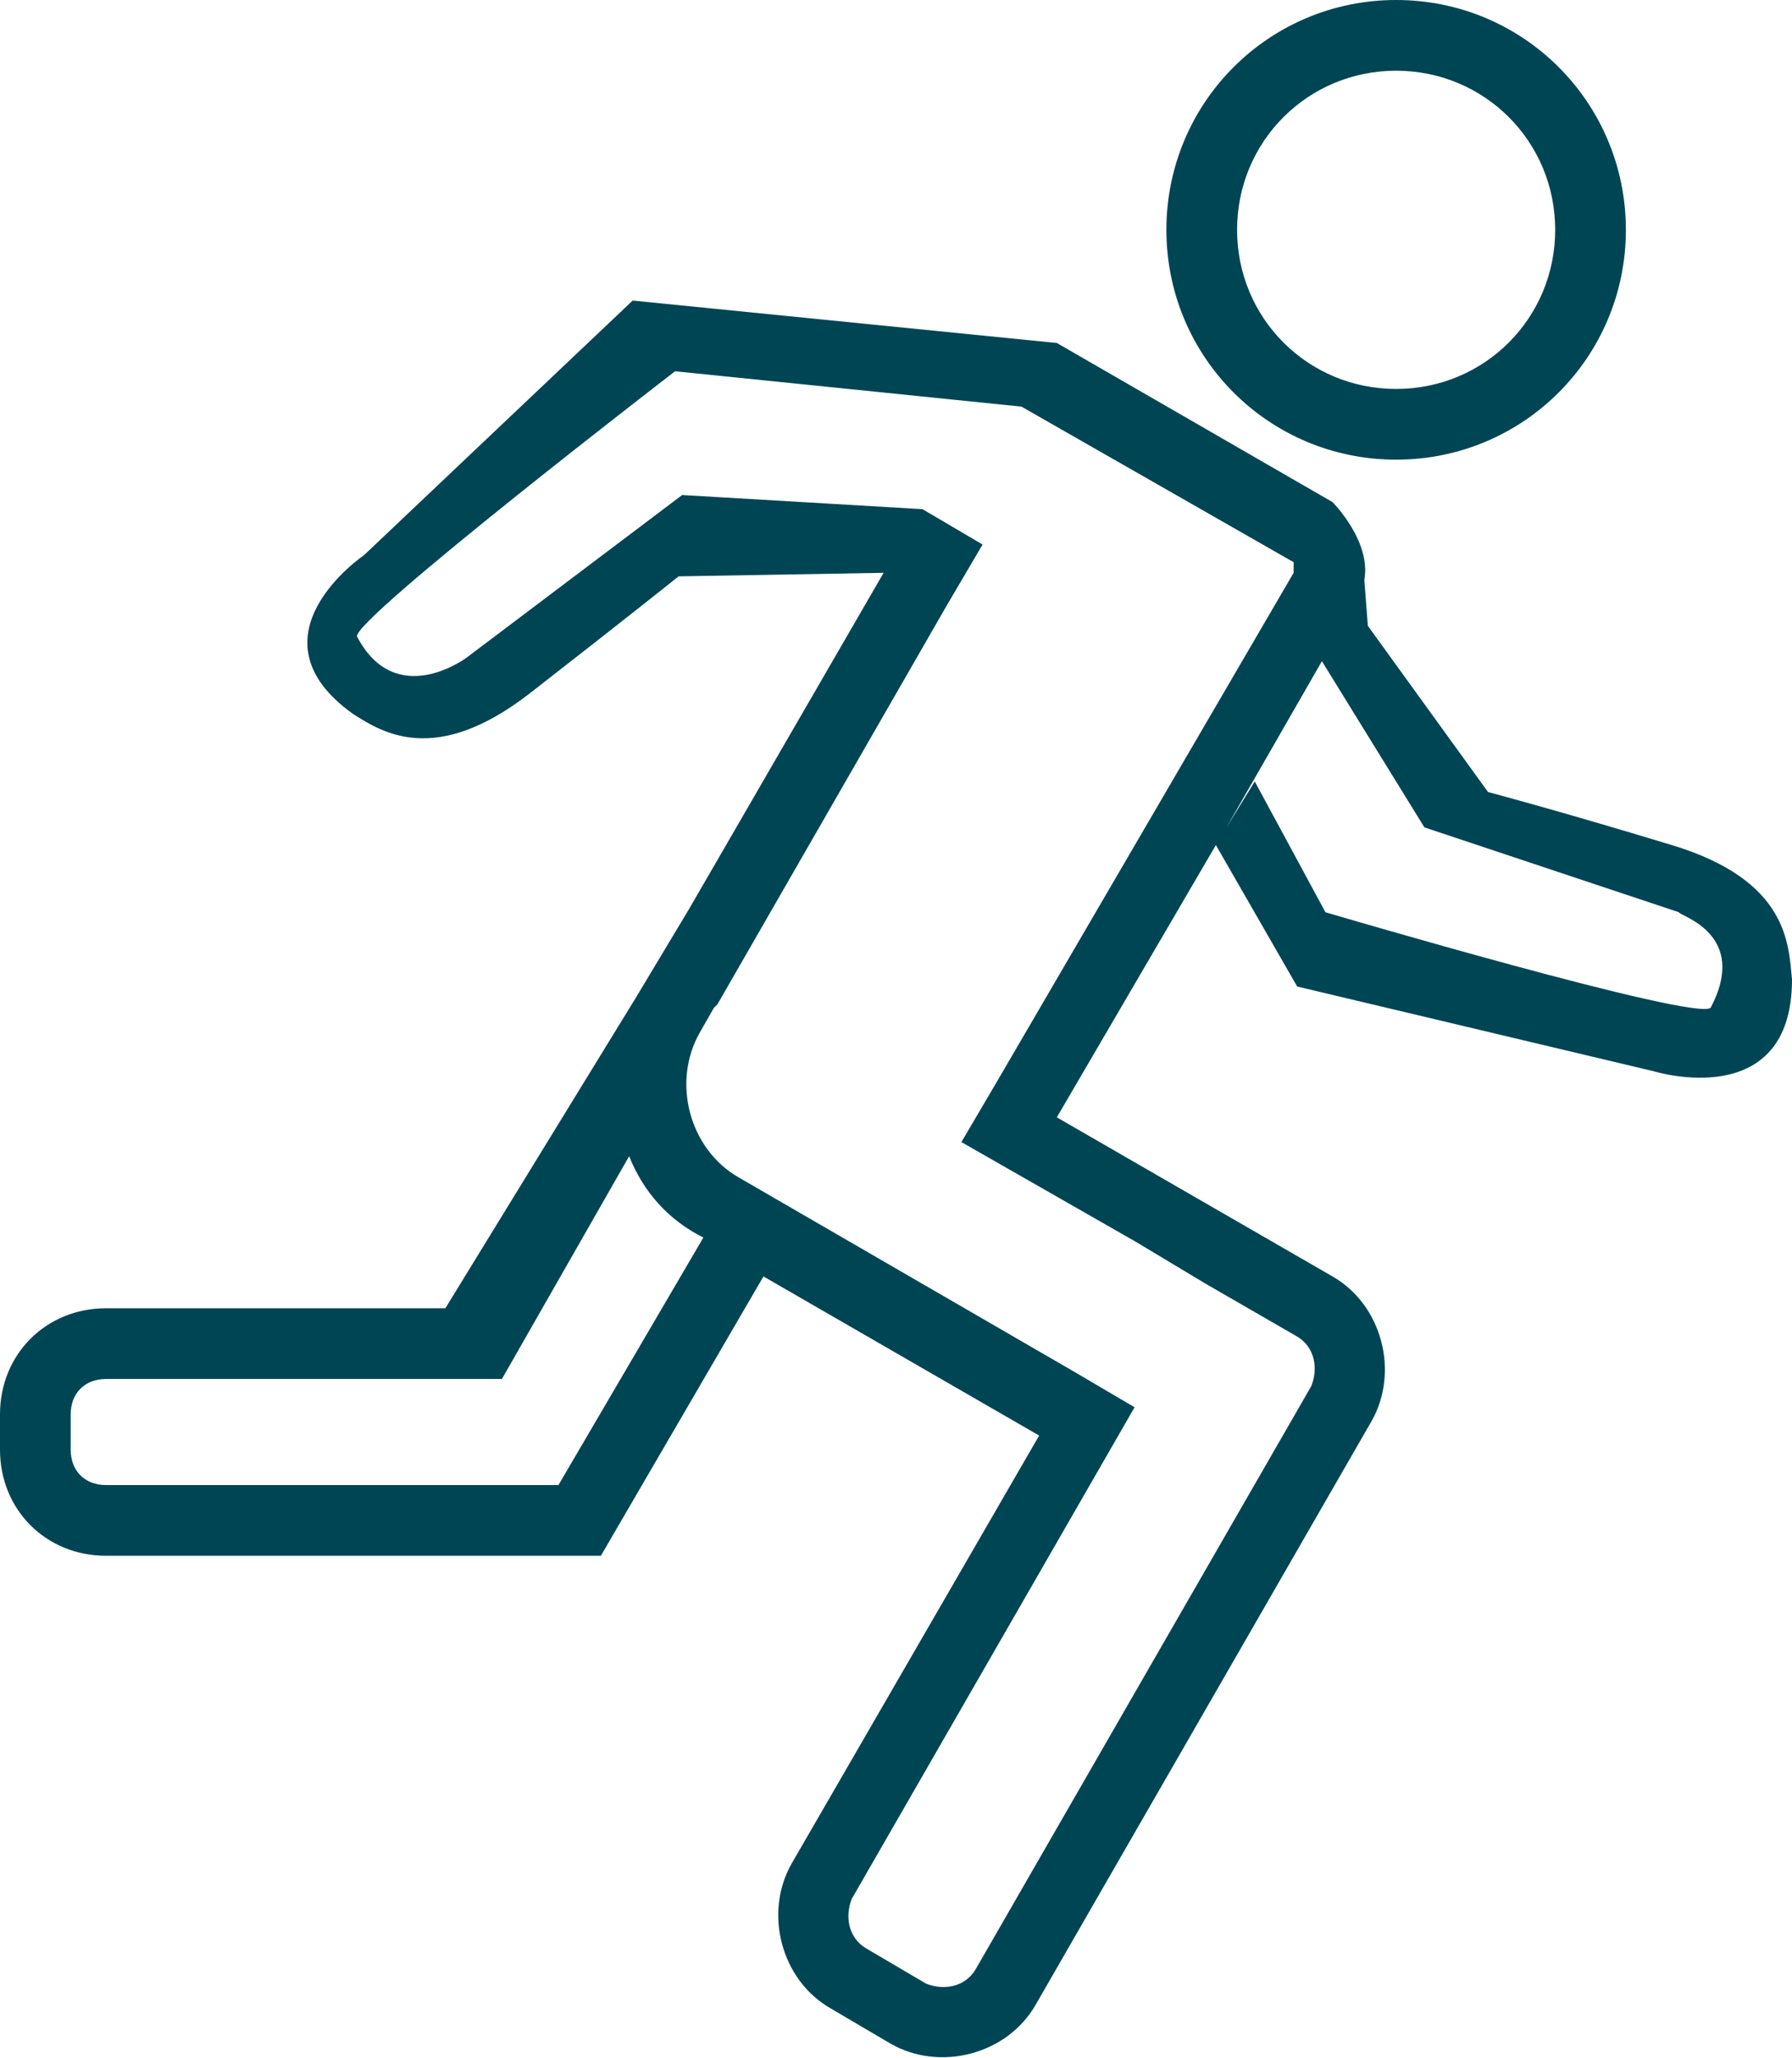
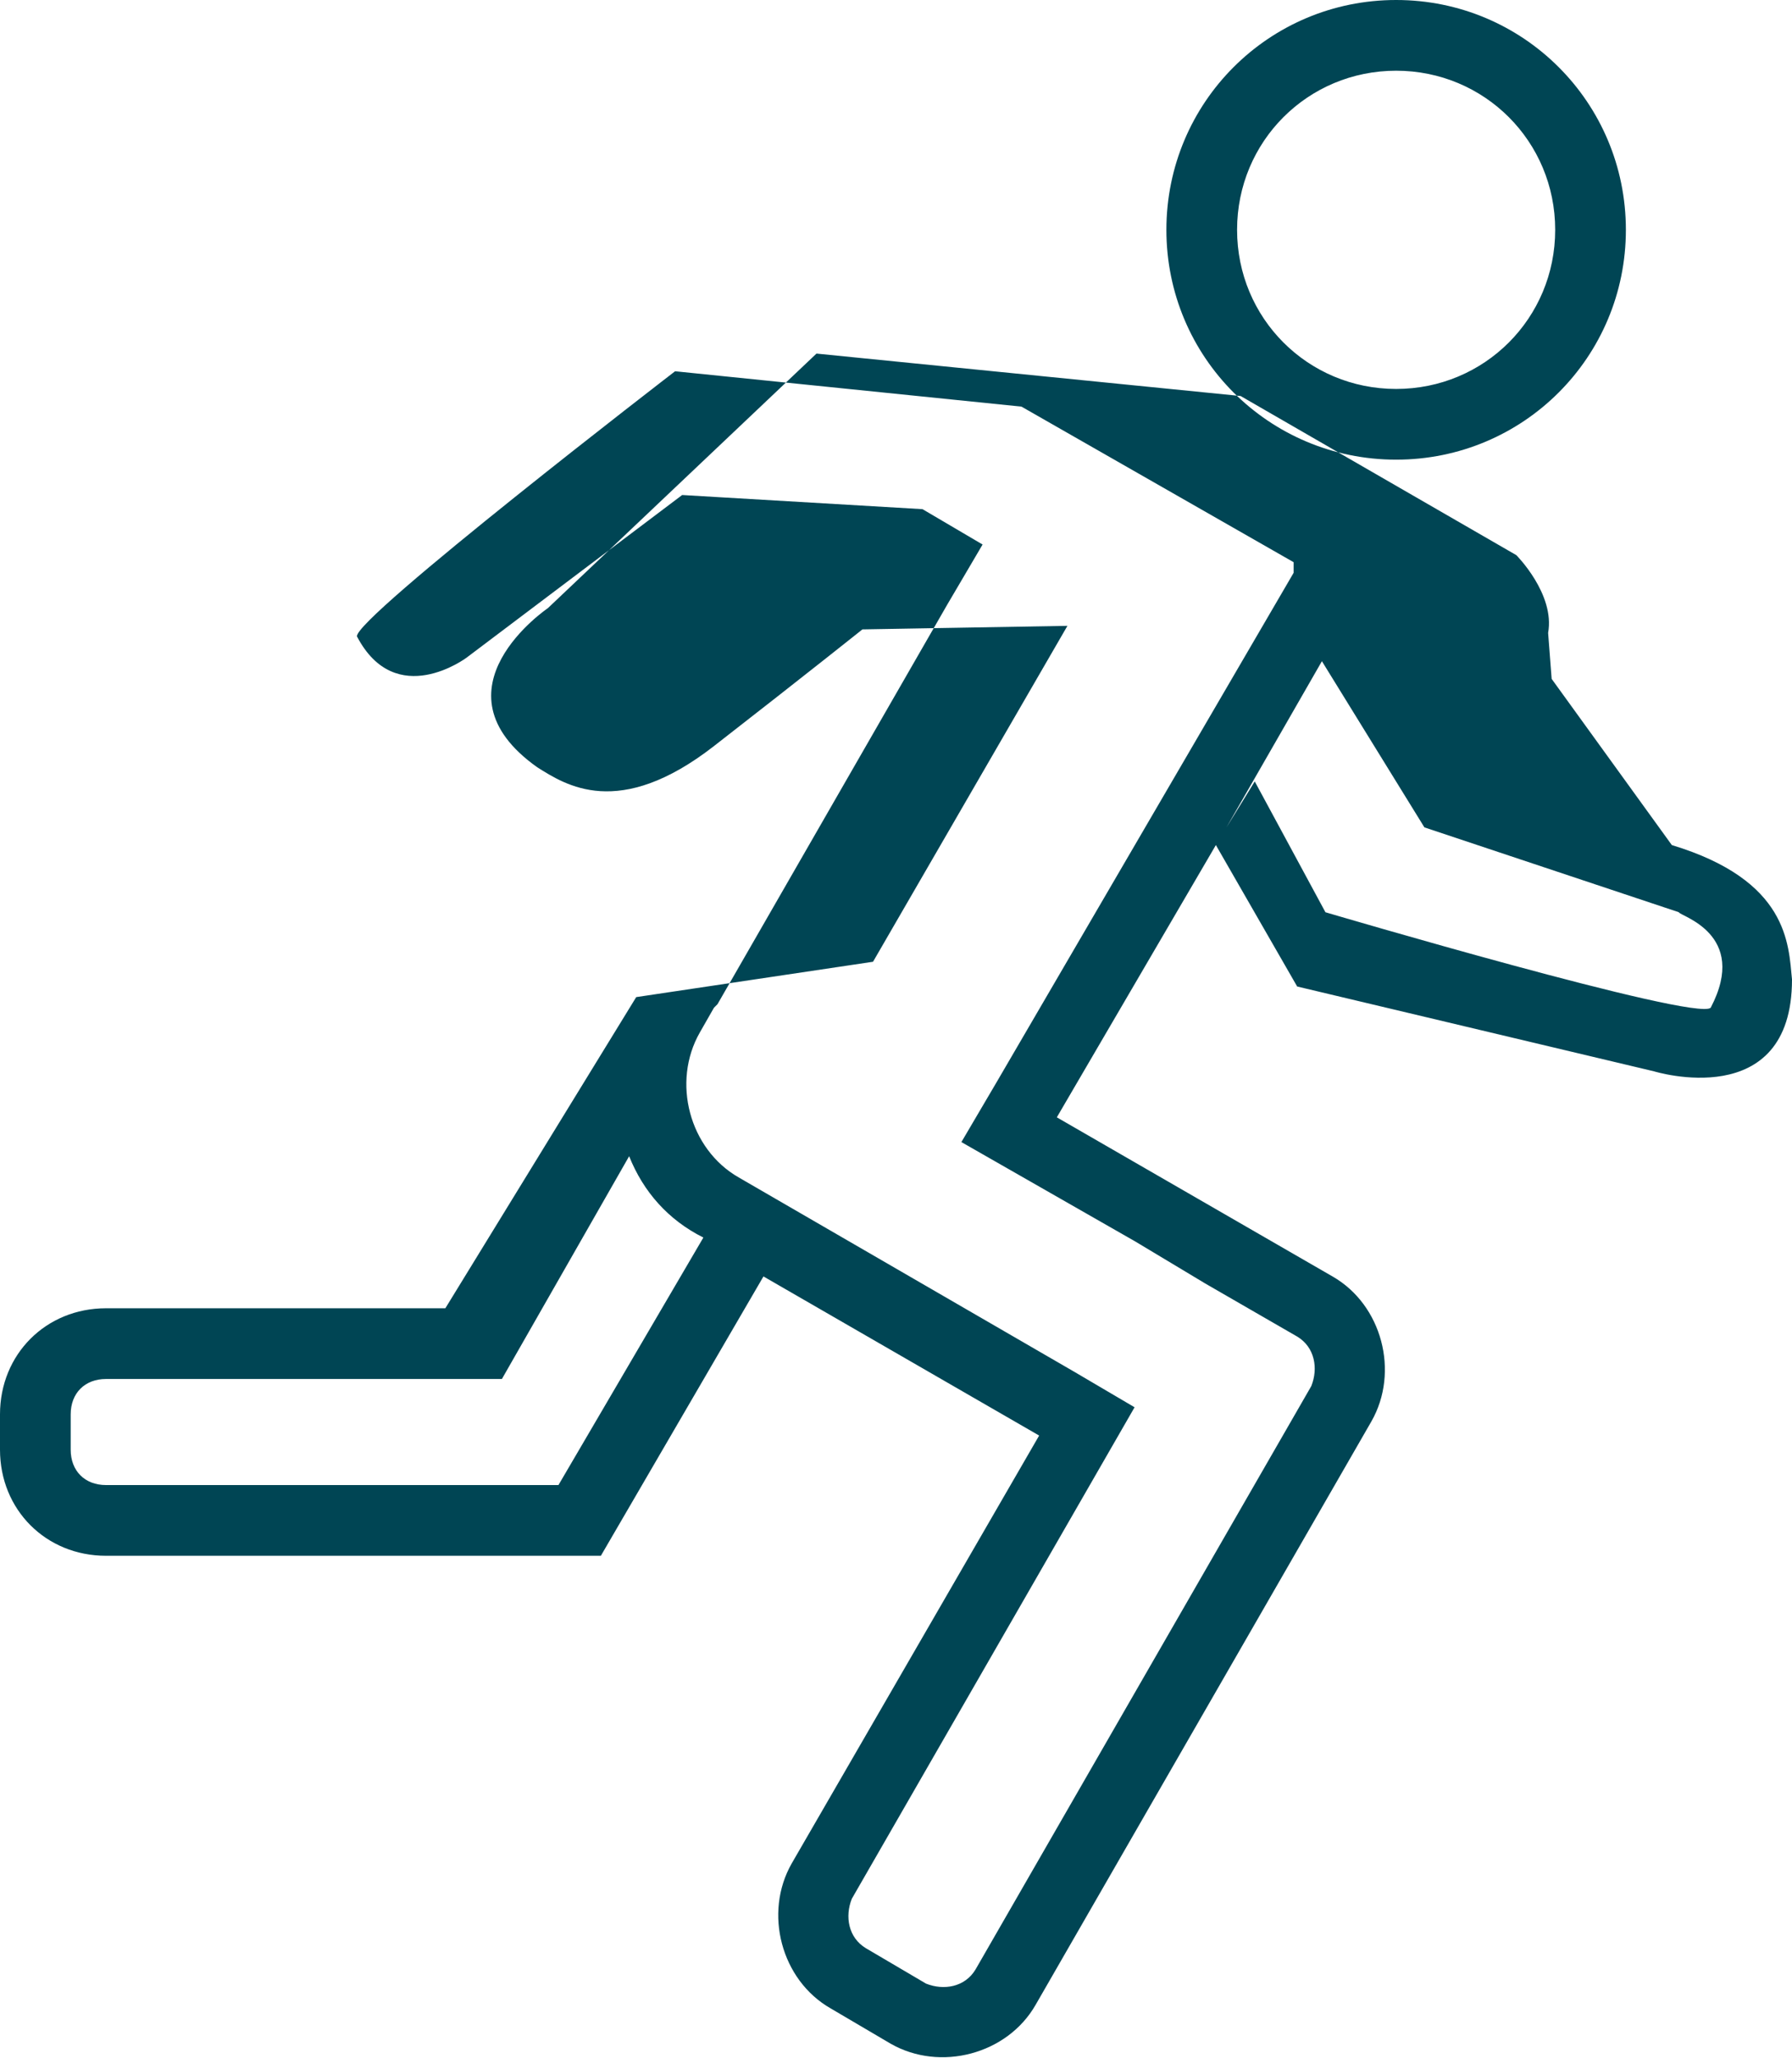
<svg xmlns="http://www.w3.org/2000/svg" version="1.0" id="Эллипс_1_копия_1_" x="0px" y="0px" viewBox="0 0 50.7 58.2" style="enable-background:new 0 0 50.7 58.2;" xml:space="preserve">
  <style type="text/css">
	.st0{fill-rule:evenodd;clip-rule:evenodd;fill:#004554;}
</style>
  <g>
    <g id="Эллипс_1_копия">
      <g>
-         <path class="st0" d="M39.5,13c3.6,0,6.5-2.9,6.5-6.5S43.1,0,39.5,0S33,2.9,33,6.5S35.9,13,39.5,13z M39.5,2C42,2,44,4,44,6.5     S42,11,39.5,11C37,11,35,9,35,6.5S37,2,39.5,2z M47.3,23.9c-3.3-1-5.2-1.5-5.2-1.5l-3.4-4.7l-0.1-1.3c0.2-1.1-0.9-2.2-0.9-2.2     l-7.8-4.5l-12-1.2l-7.6,7.2c0,0-3.4,2.3-0.3,4.5c0.8,0.5,2.3,1.5,5-0.6c2.7-2.1,4.2-3.3,4.2-3.3l5.8-0.1l-5.5,9.5L18,28.2     L12.6,37H3c-1.7,0-3,1.3-3,3v1c0,1.7,1.3,3,3,3h14l4.6-7.9l7.8,4.5l-7,12.1c-0.8,1.4-0.3,3.3,1.1,4.1l1.7,1     c1.4,0.8,3.3,0.3,4.1-1.1l9.5-16.5c0.8-1.4,0.3-3.3-1.1-4.1l-7.8-4.5l4.5-7.7l2.3,4l10.1,2.4c0,0,3.9,1.2,3.9-2.6     C50.6,26.7,50.6,24.9,47.3,23.9z M15.8,42H3c-0.6,0-1-0.4-1-1v-1c0-0.6,0.4-1,1-1h11.1l0,0l0.1,0l3.6-6.3c0.4,1,1.1,1.8,2.1,2.3     L15.8,42z M28.2,30.6L28.2,30.6l-1,1.7l4.9,2.8l0,0l2,1.2l0,0l2.6,1.5c0.5,0.3,0.6,0.9,0.4,1.4l-9.5,16.5     c-0.3,0.5-0.9,0.6-1.4,0.4l-1.7-1c-0.5-0.3-0.6-0.9-0.4-1.4l8-13.9l-1.7-1l0,0l-9.5-5.5c-1.4-0.8-1.9-2.7-1.1-4.1l0.4-0.7l0,0     l0.1-0.1l0,0l6.5-11.3h0l1-1.7l-1.7-1L19.3,14l-6.1,4.6c0,0-2,1.5-3.1-0.6c-0.1-0.5,9-7.5,9-7.5l9.8,1l7.7,4.4l0,0.3L28.2,30.6z      M48.4,28.5c-0.4,0.4-10.9-2.7-10.9-2.7l-2-3.7l-0.8,1.3l2.7-4.7l2.9,4.7l7.2,2.4C47.5,25.9,49.5,26.4,48.4,28.5z" />
+         <path class="st0" d="M39.5,13c3.6,0,6.5-2.9,6.5-6.5S43.1,0,39.5,0S33,2.9,33,6.5S35.9,13,39.5,13z M39.5,2C42,2,44,4,44,6.5     S42,11,39.5,11C37,11,35,9,35,6.5S37,2,39.5,2z M47.3,23.9l-3.4-4.7l-0.1-1.3c0.2-1.1-0.9-2.2-0.9-2.2     l-7.8-4.5l-12-1.2l-7.6,7.2c0,0-3.4,2.3-0.3,4.5c0.8,0.5,2.3,1.5,5-0.6c2.7-2.1,4.2-3.3,4.2-3.3l5.8-0.1l-5.5,9.5L18,28.2     L12.6,37H3c-1.7,0-3,1.3-3,3v1c0,1.7,1.3,3,3,3h14l4.6-7.9l7.8,4.5l-7,12.1c-0.8,1.4-0.3,3.3,1.1,4.1l1.7,1     c1.4,0.8,3.3,0.3,4.1-1.1l9.5-16.5c0.8-1.4,0.3-3.3-1.1-4.1l-7.8-4.5l4.5-7.7l2.3,4l10.1,2.4c0,0,3.9,1.2,3.9-2.6     C50.6,26.7,50.6,24.9,47.3,23.9z M15.8,42H3c-0.6,0-1-0.4-1-1v-1c0-0.6,0.4-1,1-1h11.1l0,0l0.1,0l3.6-6.3c0.4,1,1.1,1.8,2.1,2.3     L15.8,42z M28.2,30.6L28.2,30.6l-1,1.7l4.9,2.8l0,0l2,1.2l0,0l2.6,1.5c0.5,0.3,0.6,0.9,0.4,1.4l-9.5,16.5     c-0.3,0.5-0.9,0.6-1.4,0.4l-1.7-1c-0.5-0.3-0.6-0.9-0.4-1.4l8-13.9l-1.7-1l0,0l-9.5-5.5c-1.4-0.8-1.9-2.7-1.1-4.1l0.4-0.7l0,0     l0.1-0.1l0,0l6.5-11.3h0l1-1.7l-1.7-1L19.3,14l-6.1,4.6c0,0-2,1.5-3.1-0.6c-0.1-0.5,9-7.5,9-7.5l9.8,1l7.7,4.4l0,0.3L28.2,30.6z      M48.4,28.5c-0.4,0.4-10.9-2.7-10.9-2.7l-2-3.7l-0.8,1.3l2.7-4.7l2.9,4.7l7.2,2.4C47.5,25.9,49.5,26.4,48.4,28.5z" />
      </g>
    </g>
  </g>
</svg>